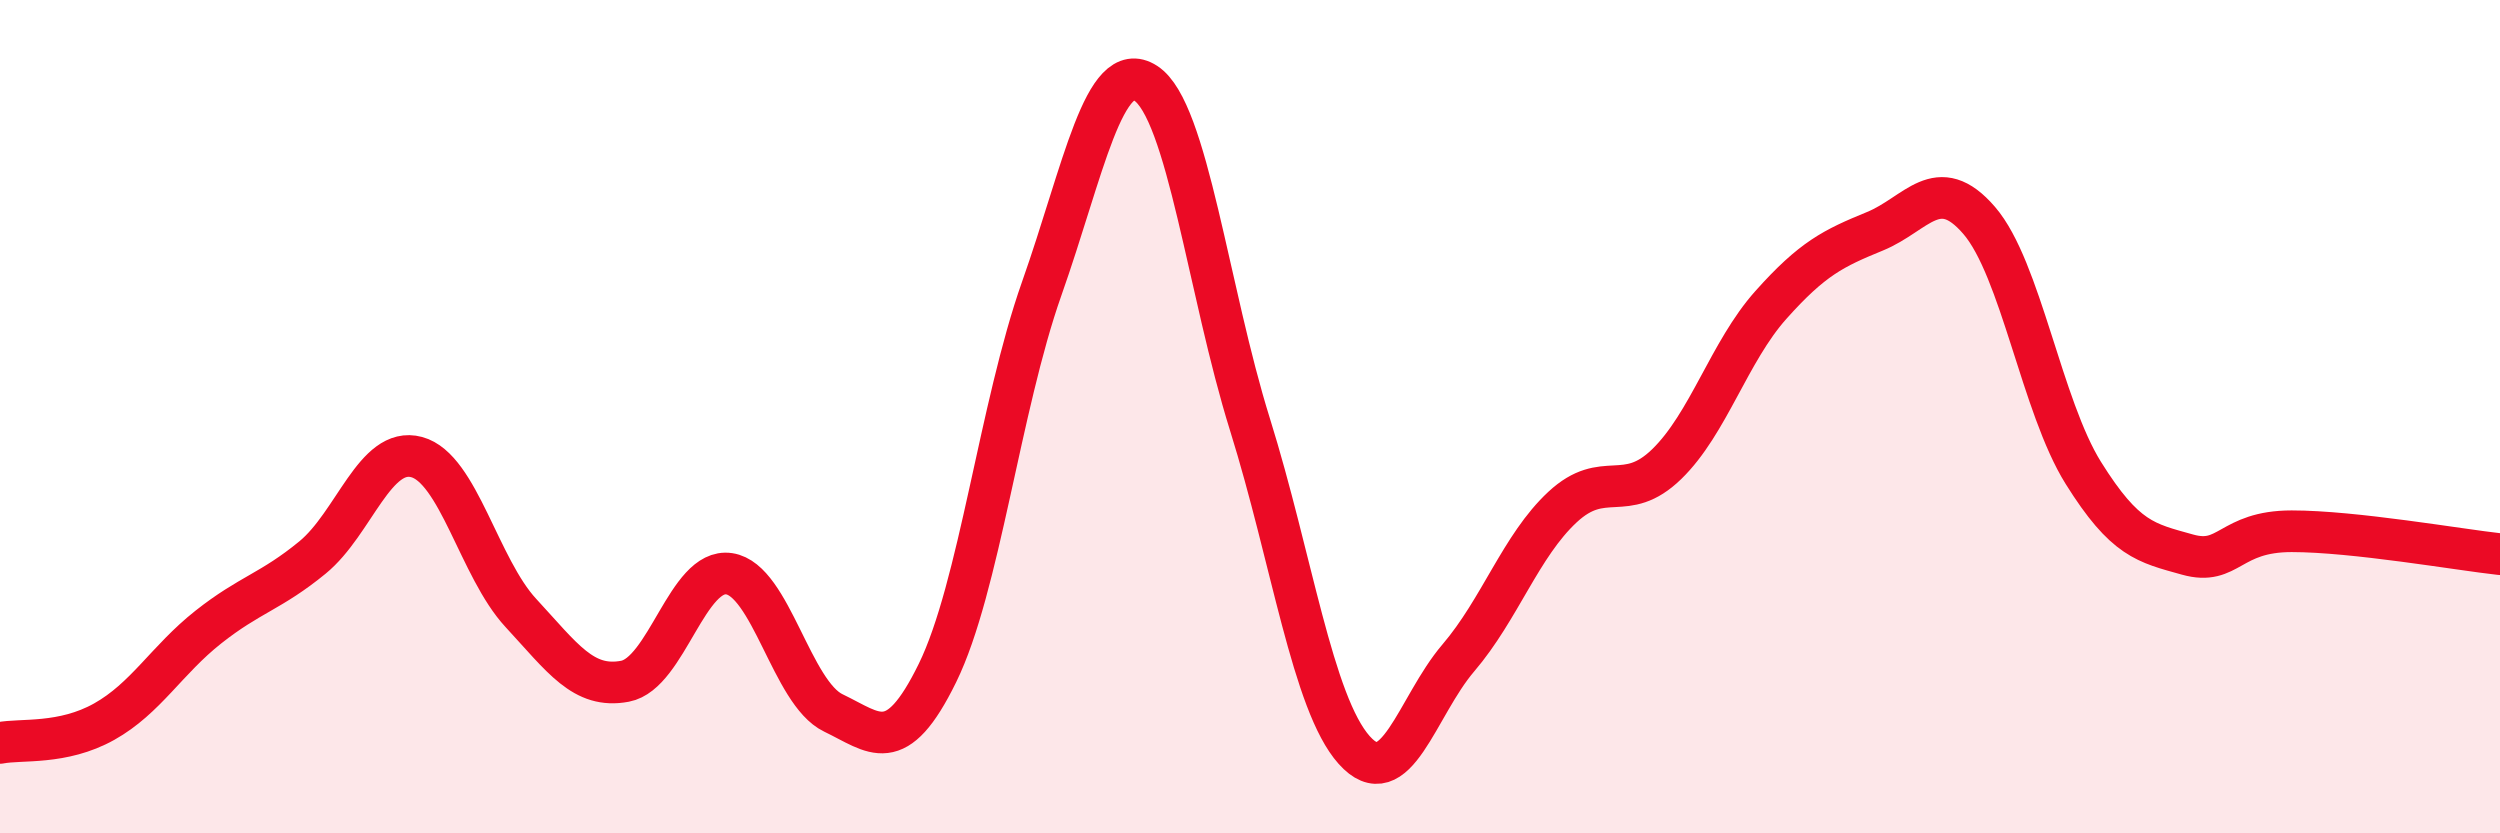
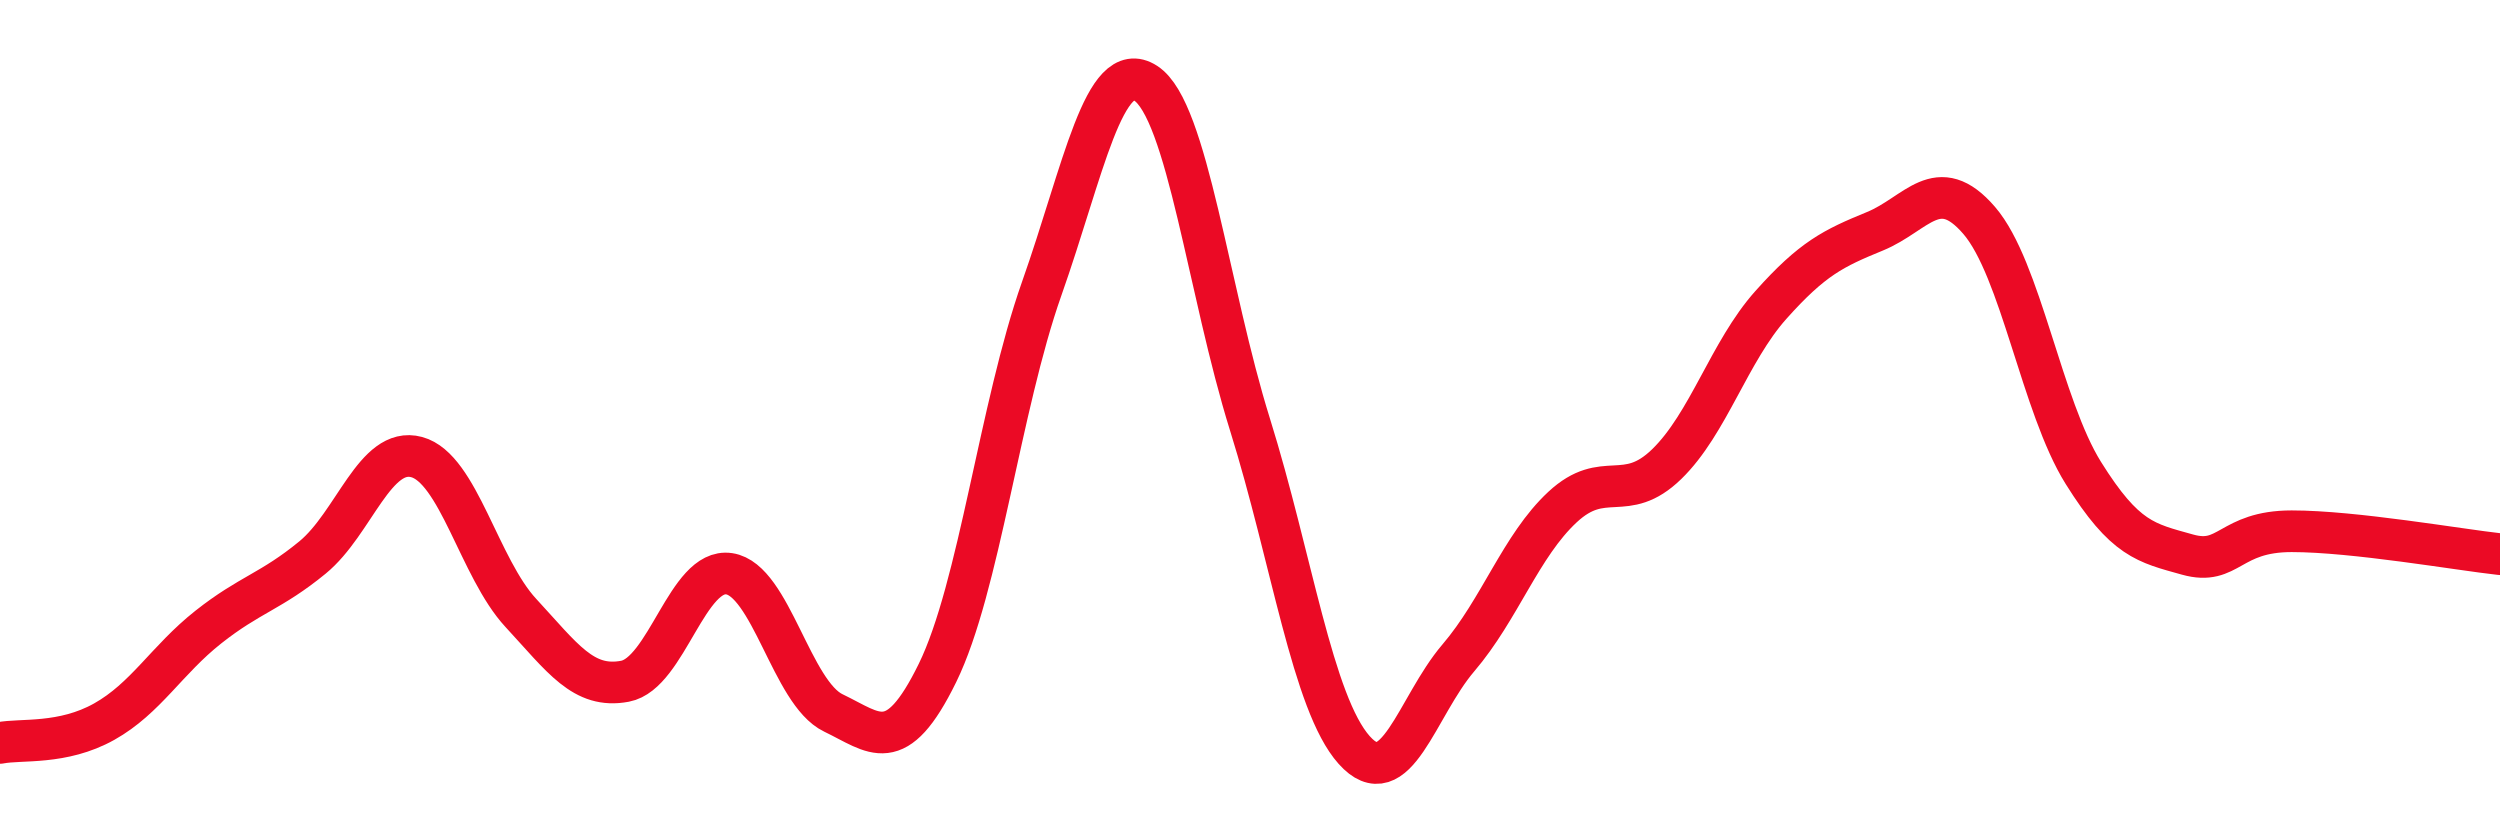
<svg xmlns="http://www.w3.org/2000/svg" width="60" height="20" viewBox="0 0 60 20">
-   <path d="M 0,17.83 C 0.5,17.73 1.5,17.88 2.5,17.32 C 3.5,16.76 4,15.84 5,15.05 C 6,14.26 6.5,14.2 7.5,13.38 C 8.5,12.56 9,10.7 10,10.97 C 11,11.24 11.5,13.63 12.5,14.71 C 13.5,15.79 14,16.54 15,16.35 C 16,16.16 16.5,13.62 17.5,13.77 C 18.5,13.92 19,16.63 20,17.11 C 21,17.59 21.5,18.19 22.5,16.15 C 23.5,14.11 24,9.76 25,6.93 C 26,4.1 26.5,1.35 27.5,2 C 28.5,2.65 29,6.99 30,10.19 C 31,13.39 31.5,16.88 32.5,18 C 33.5,19.12 34,16.96 35,15.79 C 36,14.62 36.5,13.1 37.5,12.17 C 38.5,11.24 39,12.11 40,11.14 C 41,10.17 41.5,8.44 42.5,7.32 C 43.5,6.2 44,5.96 45,5.55 C 46,5.14 46.5,4.13 47.5,5.29 C 48.5,6.45 49,9.75 50,11.35 C 51,12.95 51.5,13.03 52.5,13.31 C 53.5,13.59 53.5,12.75 55,12.75 C 56.5,12.75 59,13.19 60,13.3L60 20L0 20Z" fill="#EB0A25" opacity="0.1" stroke-linecap="round" stroke-linejoin="round" />
  <path d="M 0,17.83 C 0.5,17.73 1.5,17.88 2.5,17.32 C 3.5,16.76 4,15.84 5,15.05 C 6,14.26 6.5,14.2 7.5,13.38 C 8.5,12.56 9,10.7 10,10.97 C 11,11.24 11.5,13.63 12.5,14.71 C 13.5,15.79 14,16.54 15,16.35 C 16,16.16 16.5,13.62 17.5,13.77 C 18.5,13.92 19,16.63 20,17.11 C 21,17.59 21.5,18.19 22.5,16.15 C 23.5,14.11 24,9.76 25,6.93 C 26,4.1 26.5,1.35 27.5,2 C 28.5,2.65 29,6.99 30,10.19 C 31,13.39 31.5,16.88 32.5,18 C 33.5,19.12 34,16.96 35,15.79 C 36,14.62 36.5,13.1 37.5,12.17 C 38.5,11.24 39,12.11 40,11.14 C 41,10.17 41.5,8.44 42.5,7.32 C 43.5,6.2 44,5.96 45,5.55 C 46,5.14 46.5,4.13 47.5,5.29 C 48.5,6.45 49,9.75 50,11.35 C 51,12.95 51.5,13.03 52.5,13.31 C 53.5,13.59 53.5,12.75 55,12.75 C 56.5,12.75 59,13.19 60,13.3" stroke="#EB0A25" stroke-width="1" fill="none" stroke-linecap="round" stroke-linejoin="round" />
</svg>